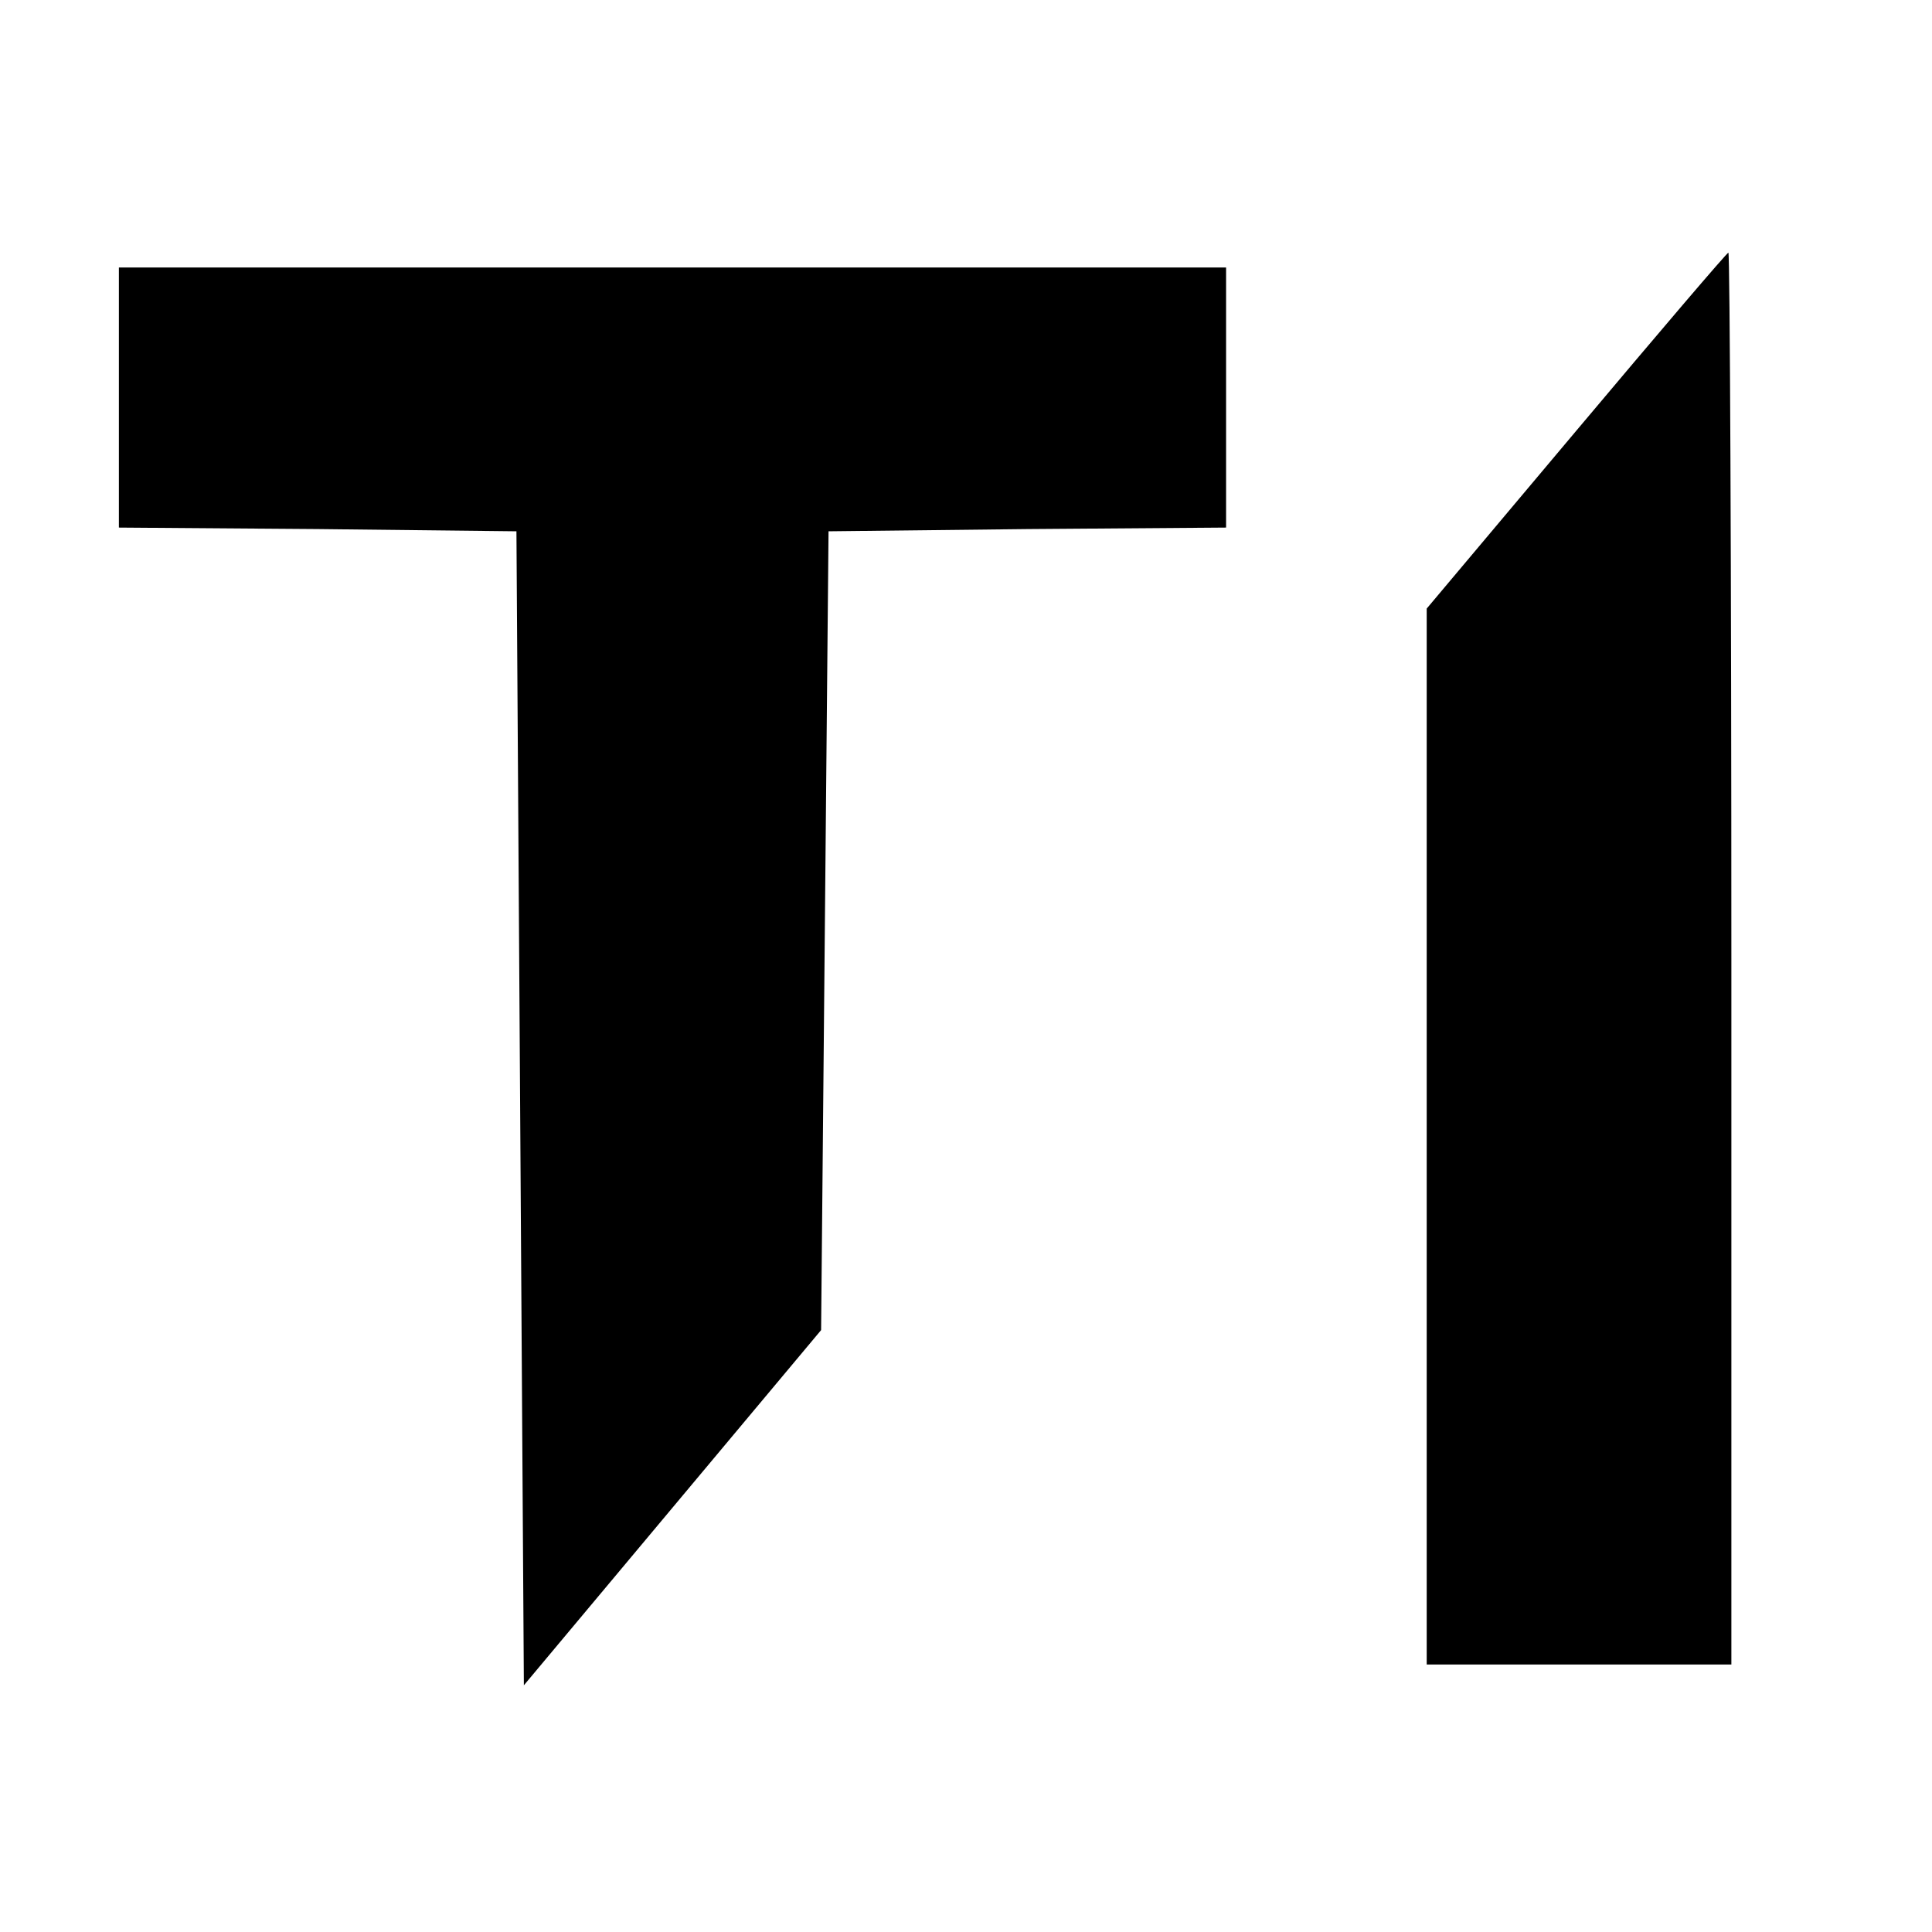
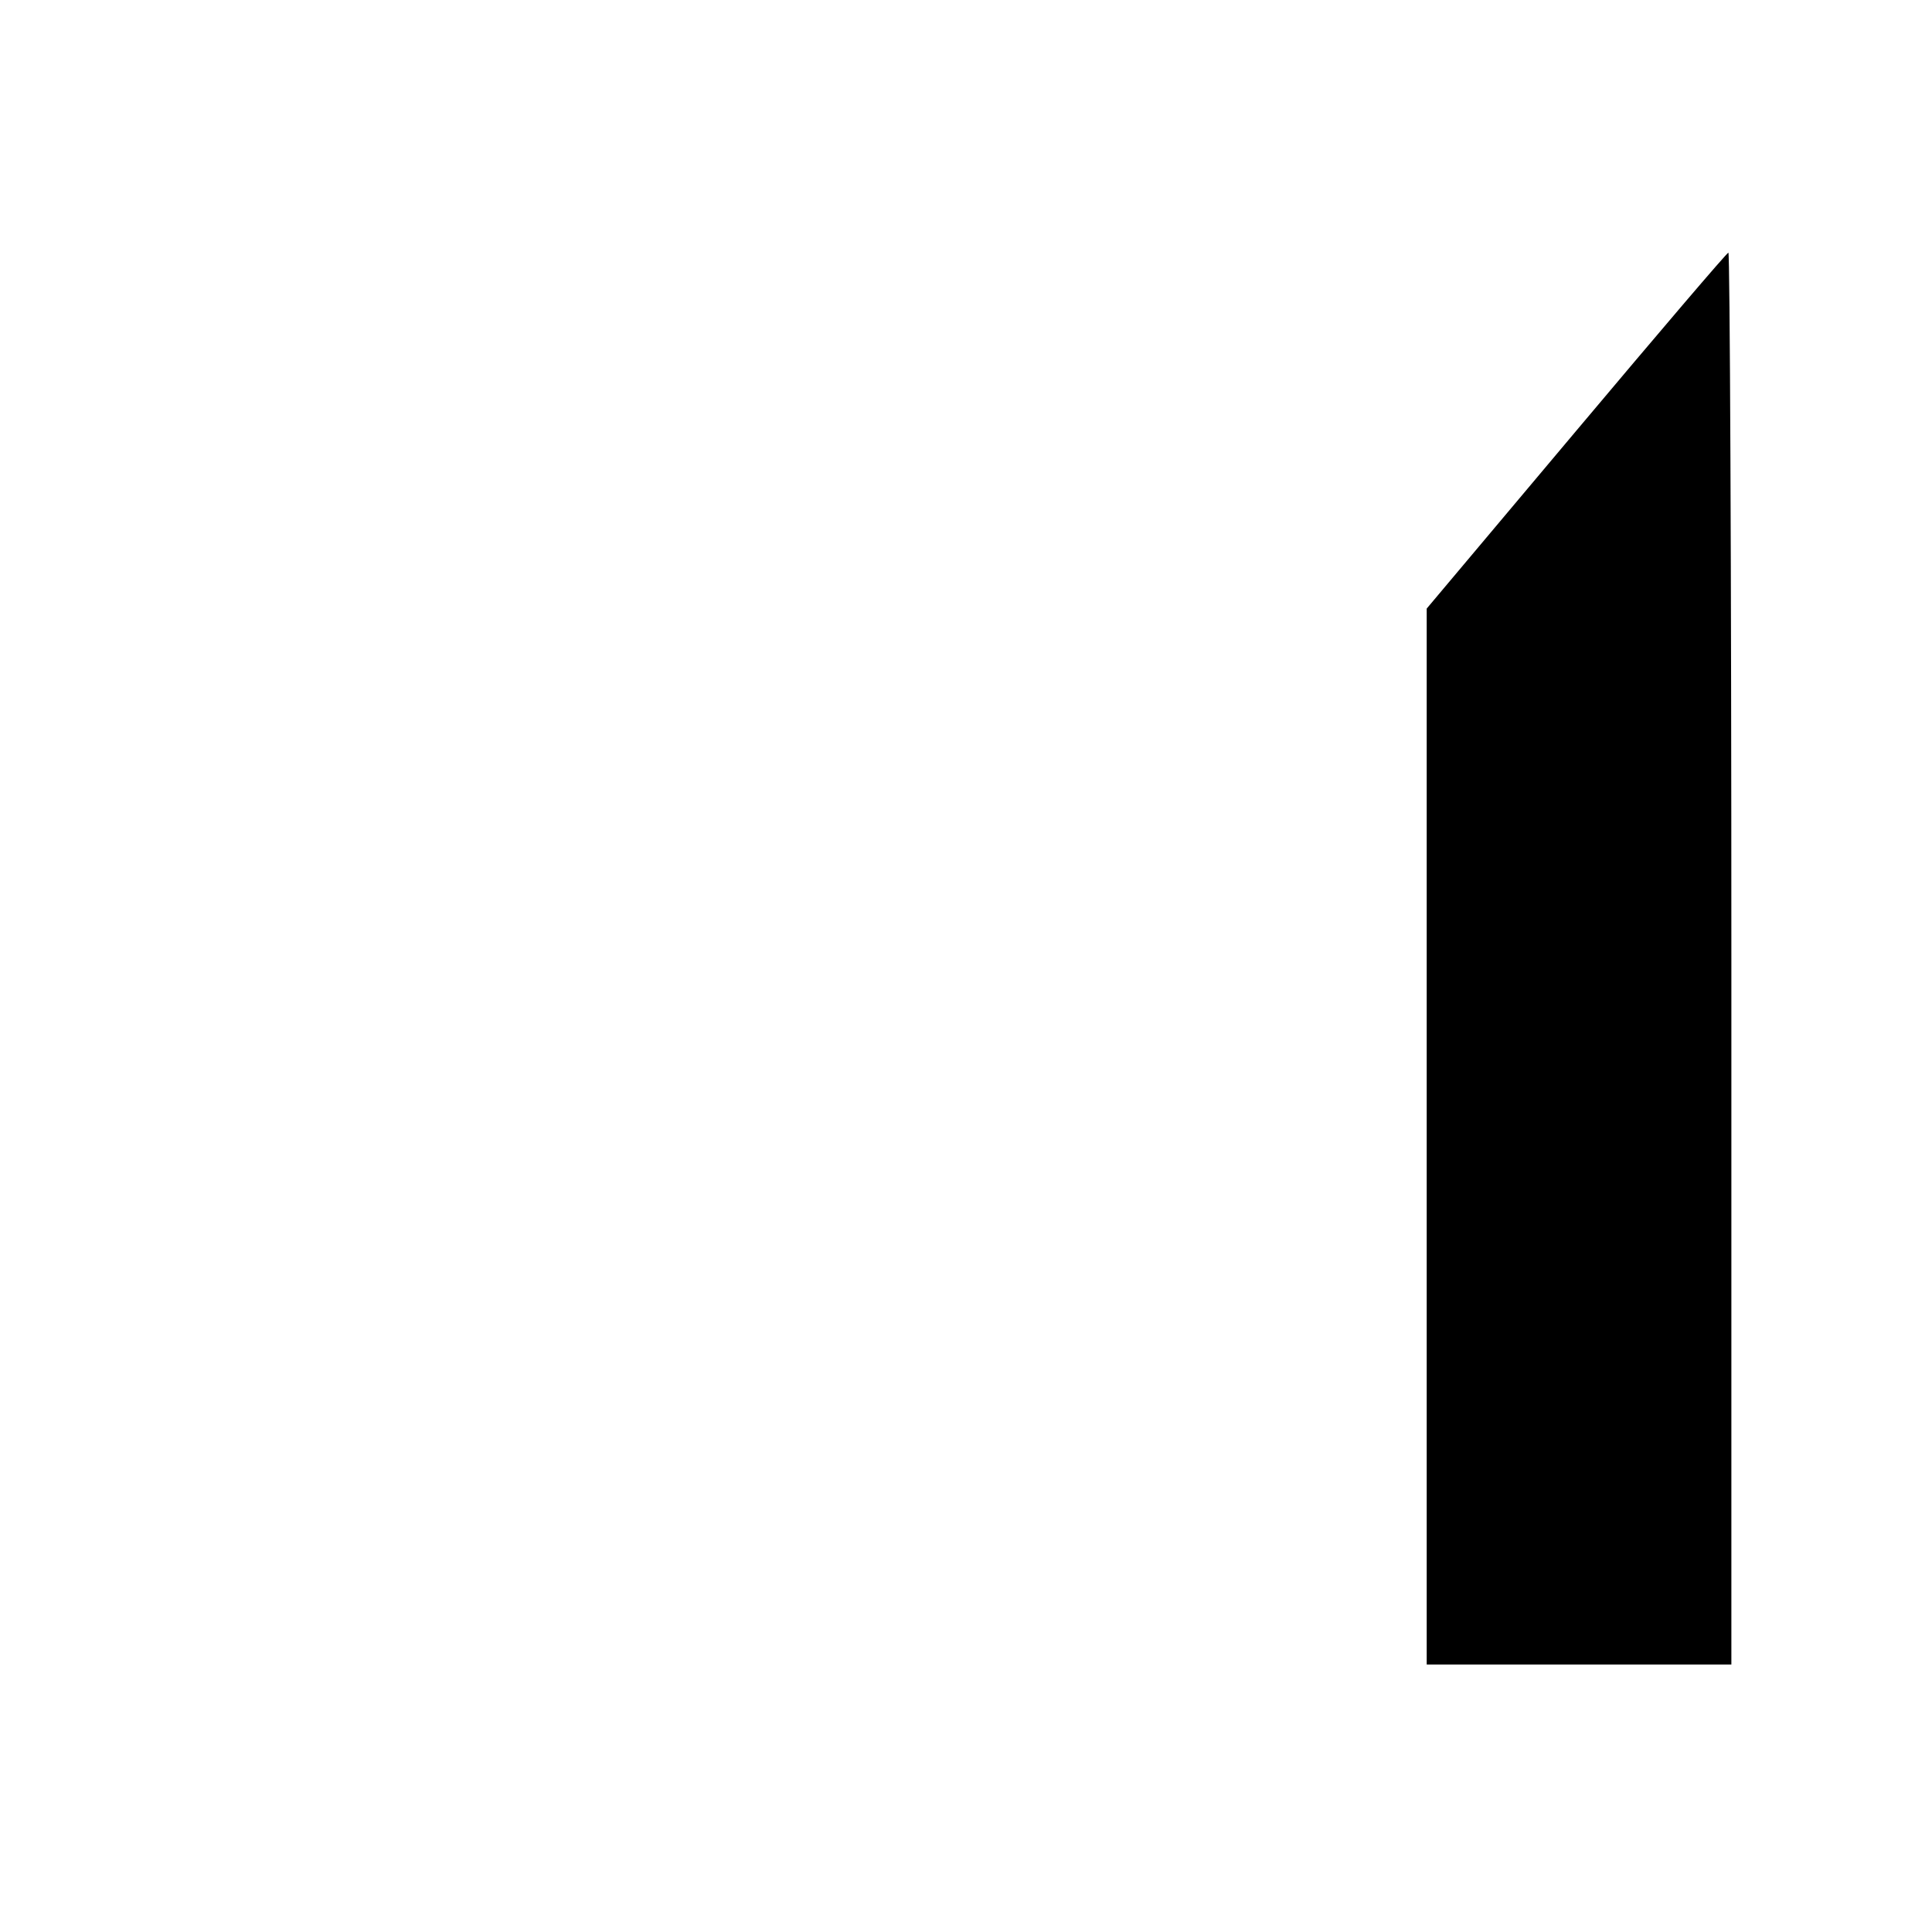
<svg xmlns="http://www.w3.org/2000/svg" version="1.0" width="260pt" height="260pt" viewBox="0 0 260 260" preserveAspectRatio="xMidYMid meet">
  <g transform="translate(0,260) scale(0.1,-0.1)" fill="#000000" stroke="none">
    <path d="M2121 2020 l-201 -239 0 -711 0 -710 205 0 205 0 0 950 c0 523 -2 950 -4 950 -2 0 -94 -108 -205 -240z" />
-     <path d="M160 2065 l0 -175 268 -2 267 -3 5 -777 5 -776 200 239 200 239 5 537 5 538 268 3 267 2 0 175 0 175 -745 0 -745 0 0 -175z" />
  </g>
</svg>